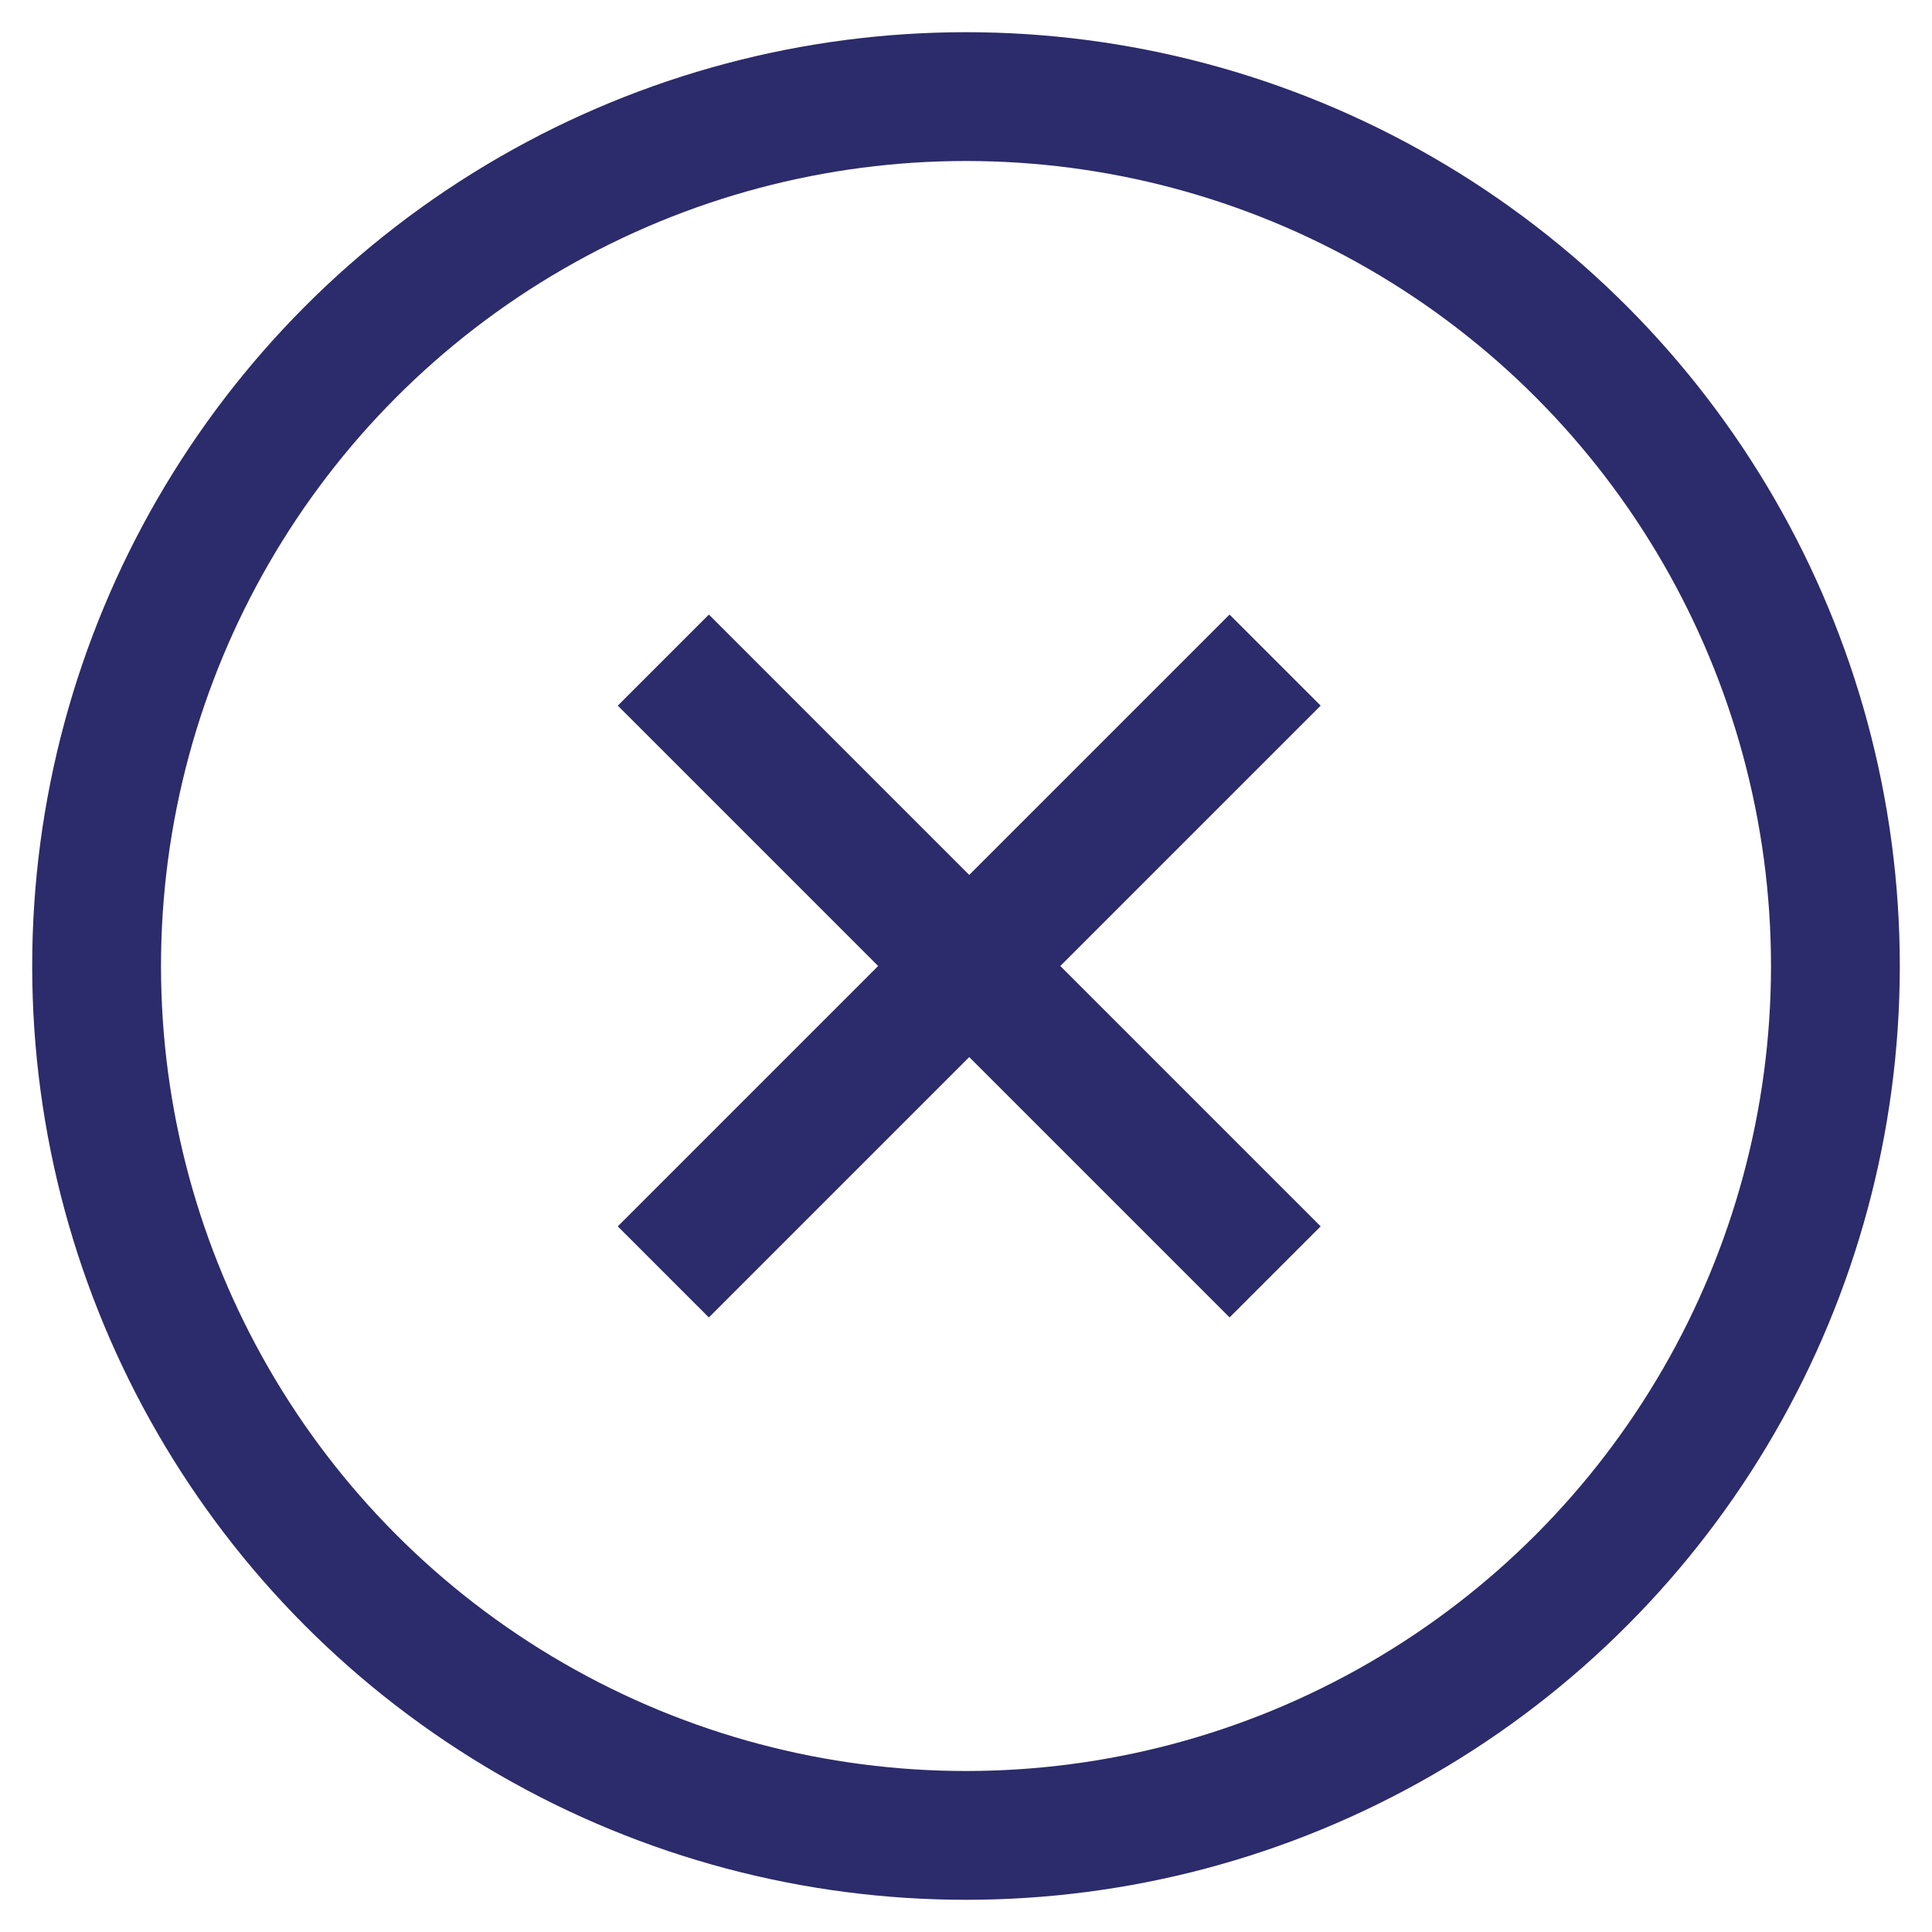
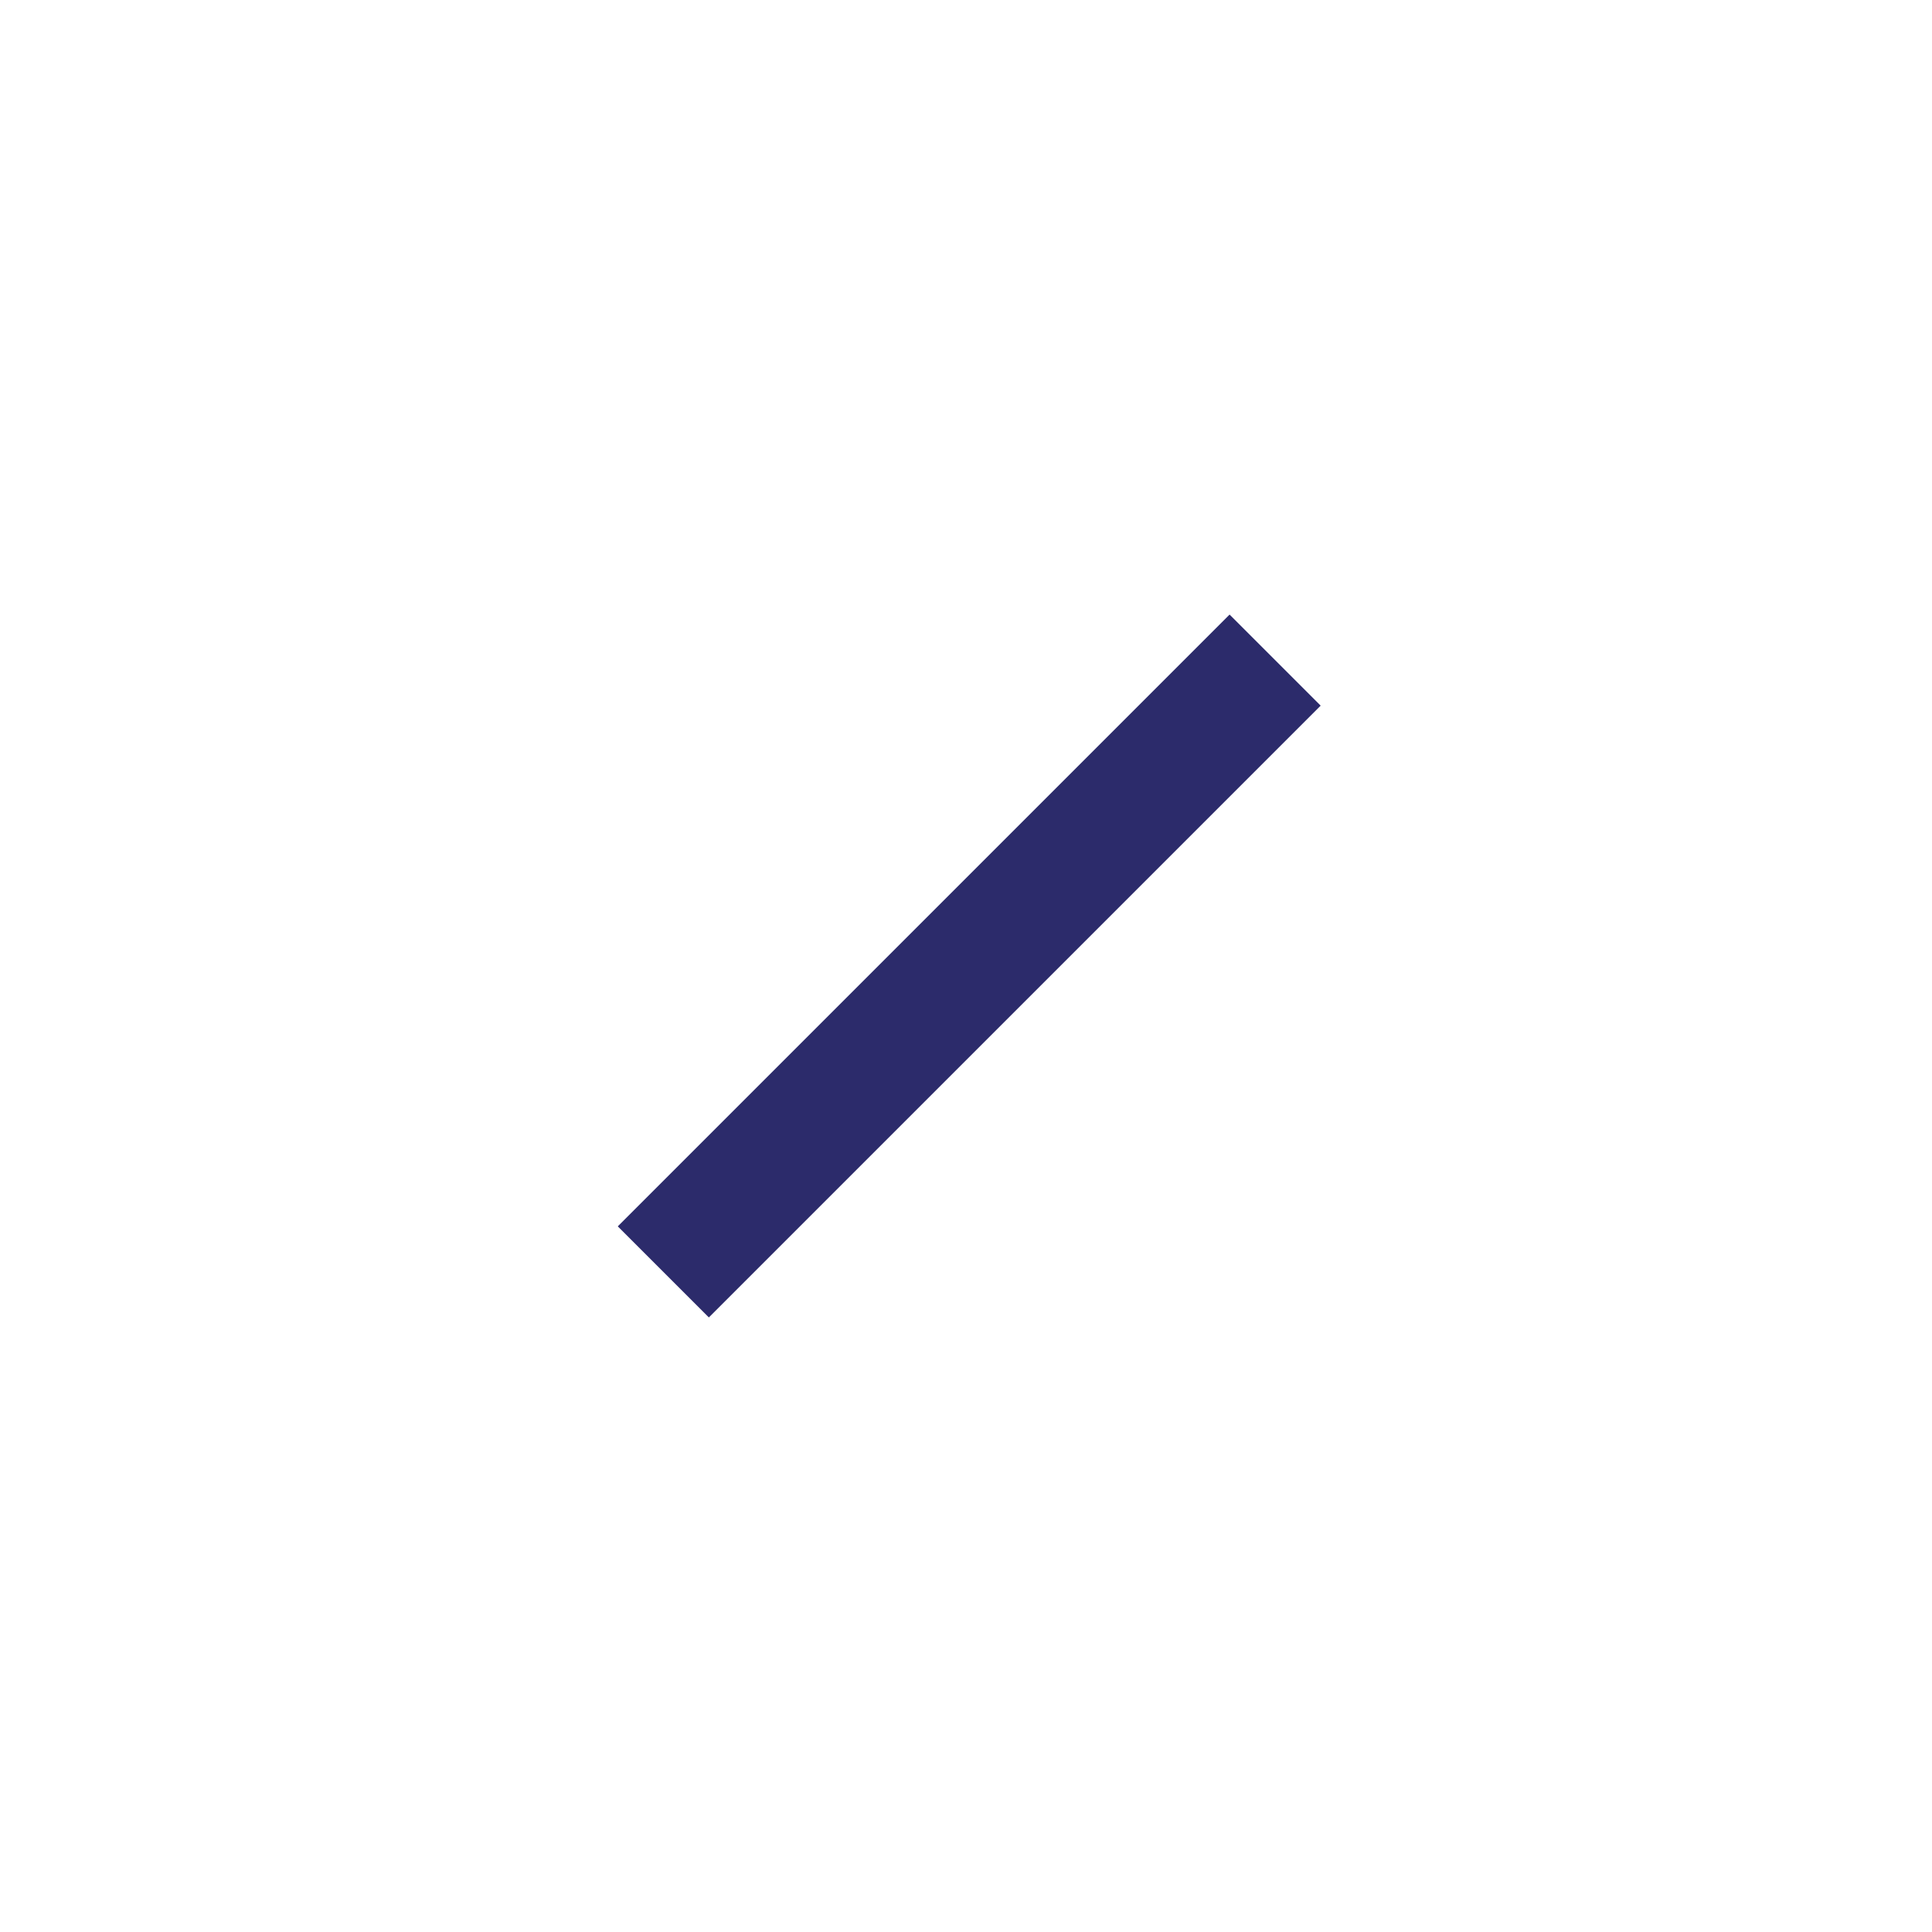
<svg xmlns="http://www.w3.org/2000/svg" version="1.1" id="Capa_1" x="0px" y="0px" viewBox="0 0 60 60" style="enable-background:new 0 0 60 60;" xml:space="preserve">
  <style type="text/css">
	.st0{fill:none;stroke:#2C2B6B;stroke-width:4;stroke-miterlimit:10;}
</style>
  <g>
-     <circle class="st0" cx="30" cy="30" r="27" />
-     <line class="st0" x1="20.6" y1="20.5" x2="39.6" y2="39.5" />
    <line class="st0" x1="39.6" y1="20.5" x2="20.6" y2="39.5" />
  </g>
</svg>